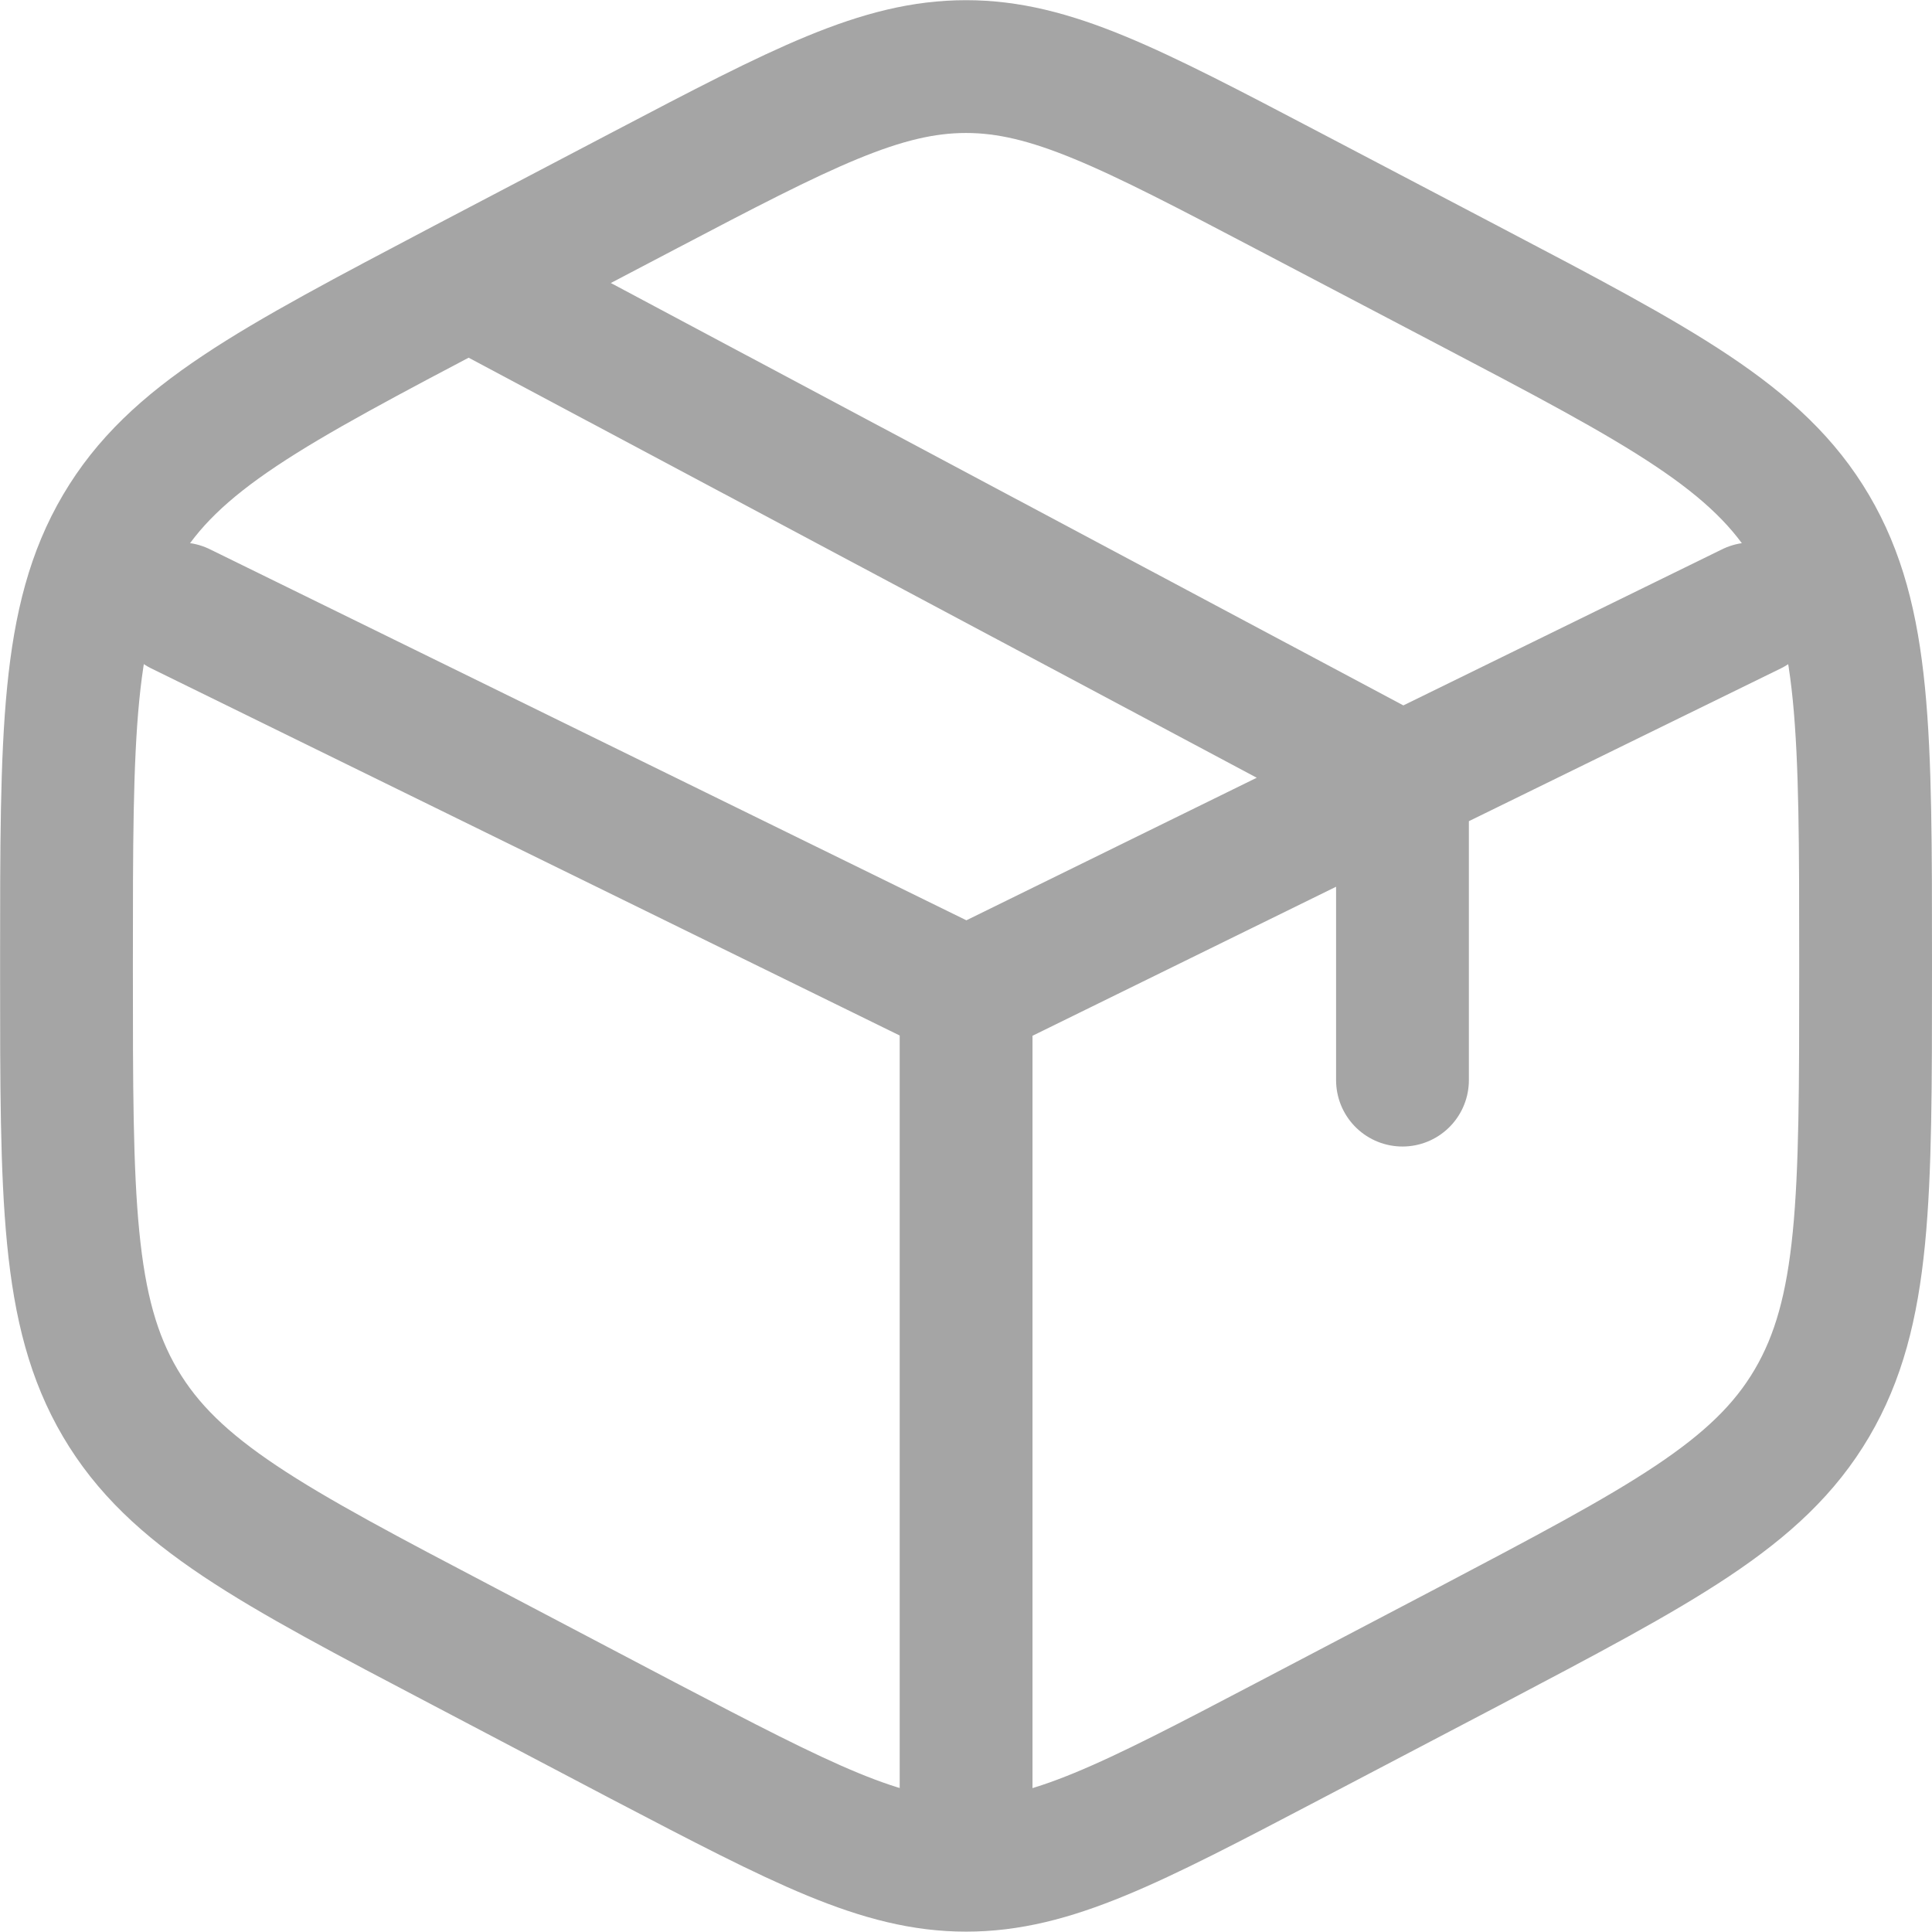
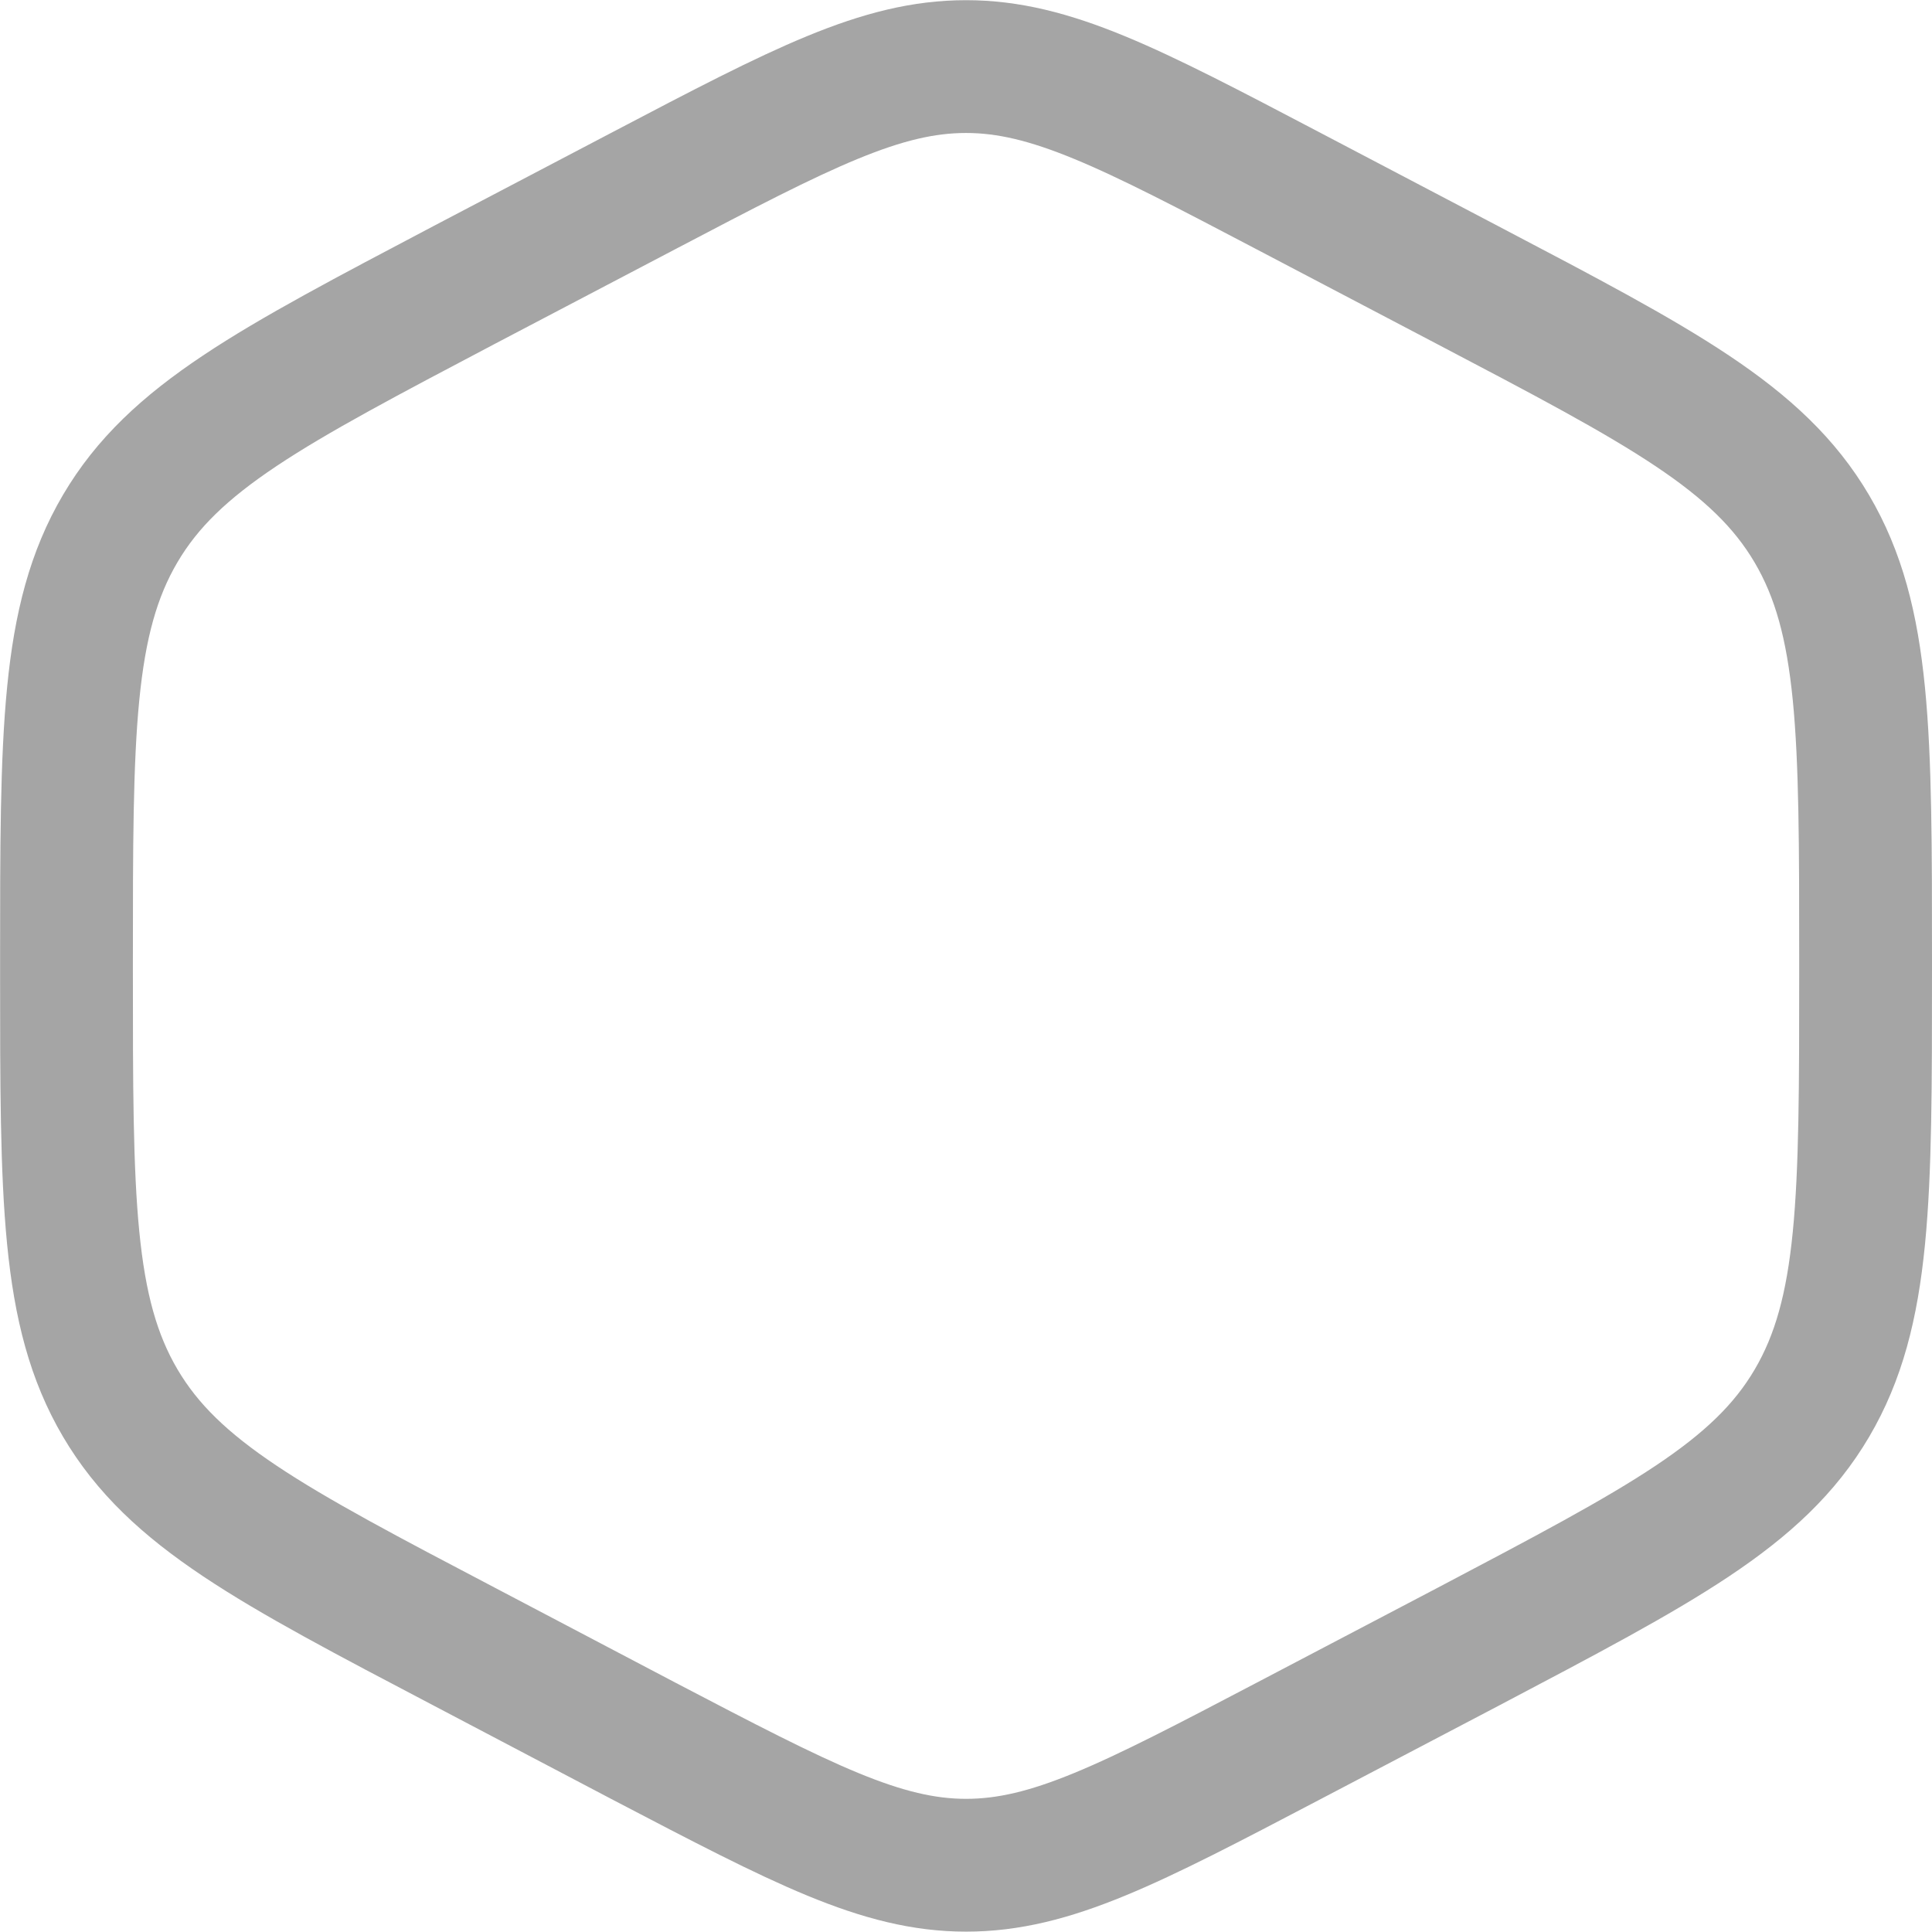
<svg xmlns="http://www.w3.org/2000/svg" width="21.822" height="21.822" viewBox="0 0 21.822 21.822">
  <g id="box-svgrepo-com" transform="translate(0.75 0.75)">
    <path id="패스_11768" data-name="패스 11768" d="M18.447,6.055,20.48,7.122c2.186,1.147,3.279,1.721,3.886,2.752s.607,2.314.607,4.879v.119c0,2.565,0,3.848-.607,4.879s-1.7,1.6-3.886,2.752l-2.032,1.066c-1.784.936-2.676,1.4-3.635,1.4s-1.851-.468-3.635-1.4L9.145,22.5c-2.186-1.147-3.279-1.721-3.886-2.752s-.607-2.314-.607-4.879v-.119c0-2.565,0-3.848.607-4.879s1.7-1.6,3.886-2.752l2.032-1.066c1.784-.936,2.676-1.4,3.635-1.4S16.664,5.119,18.447,6.055Z" transform="translate(-4.651 -4.651)" fill="none" stroke="#a5a5a5" stroke-linecap="round" stroke-width="1.5" />
-     <path id="패스_11769" data-name="패스 11769" d="M24.72,13.369,20.777,15.3m-4.929,2.42L6.977,13.369m8.872,4.355v9.195m0-9.195,4.436-2.178.493-.242m0,0v3.388m0-3.388L10.4,9.773" transform="translate(-5.687 -7.242)" fill="none" stroke="#a5a5a5" stroke-linecap="round" stroke-width="1.5" />
  </g>
</svg>